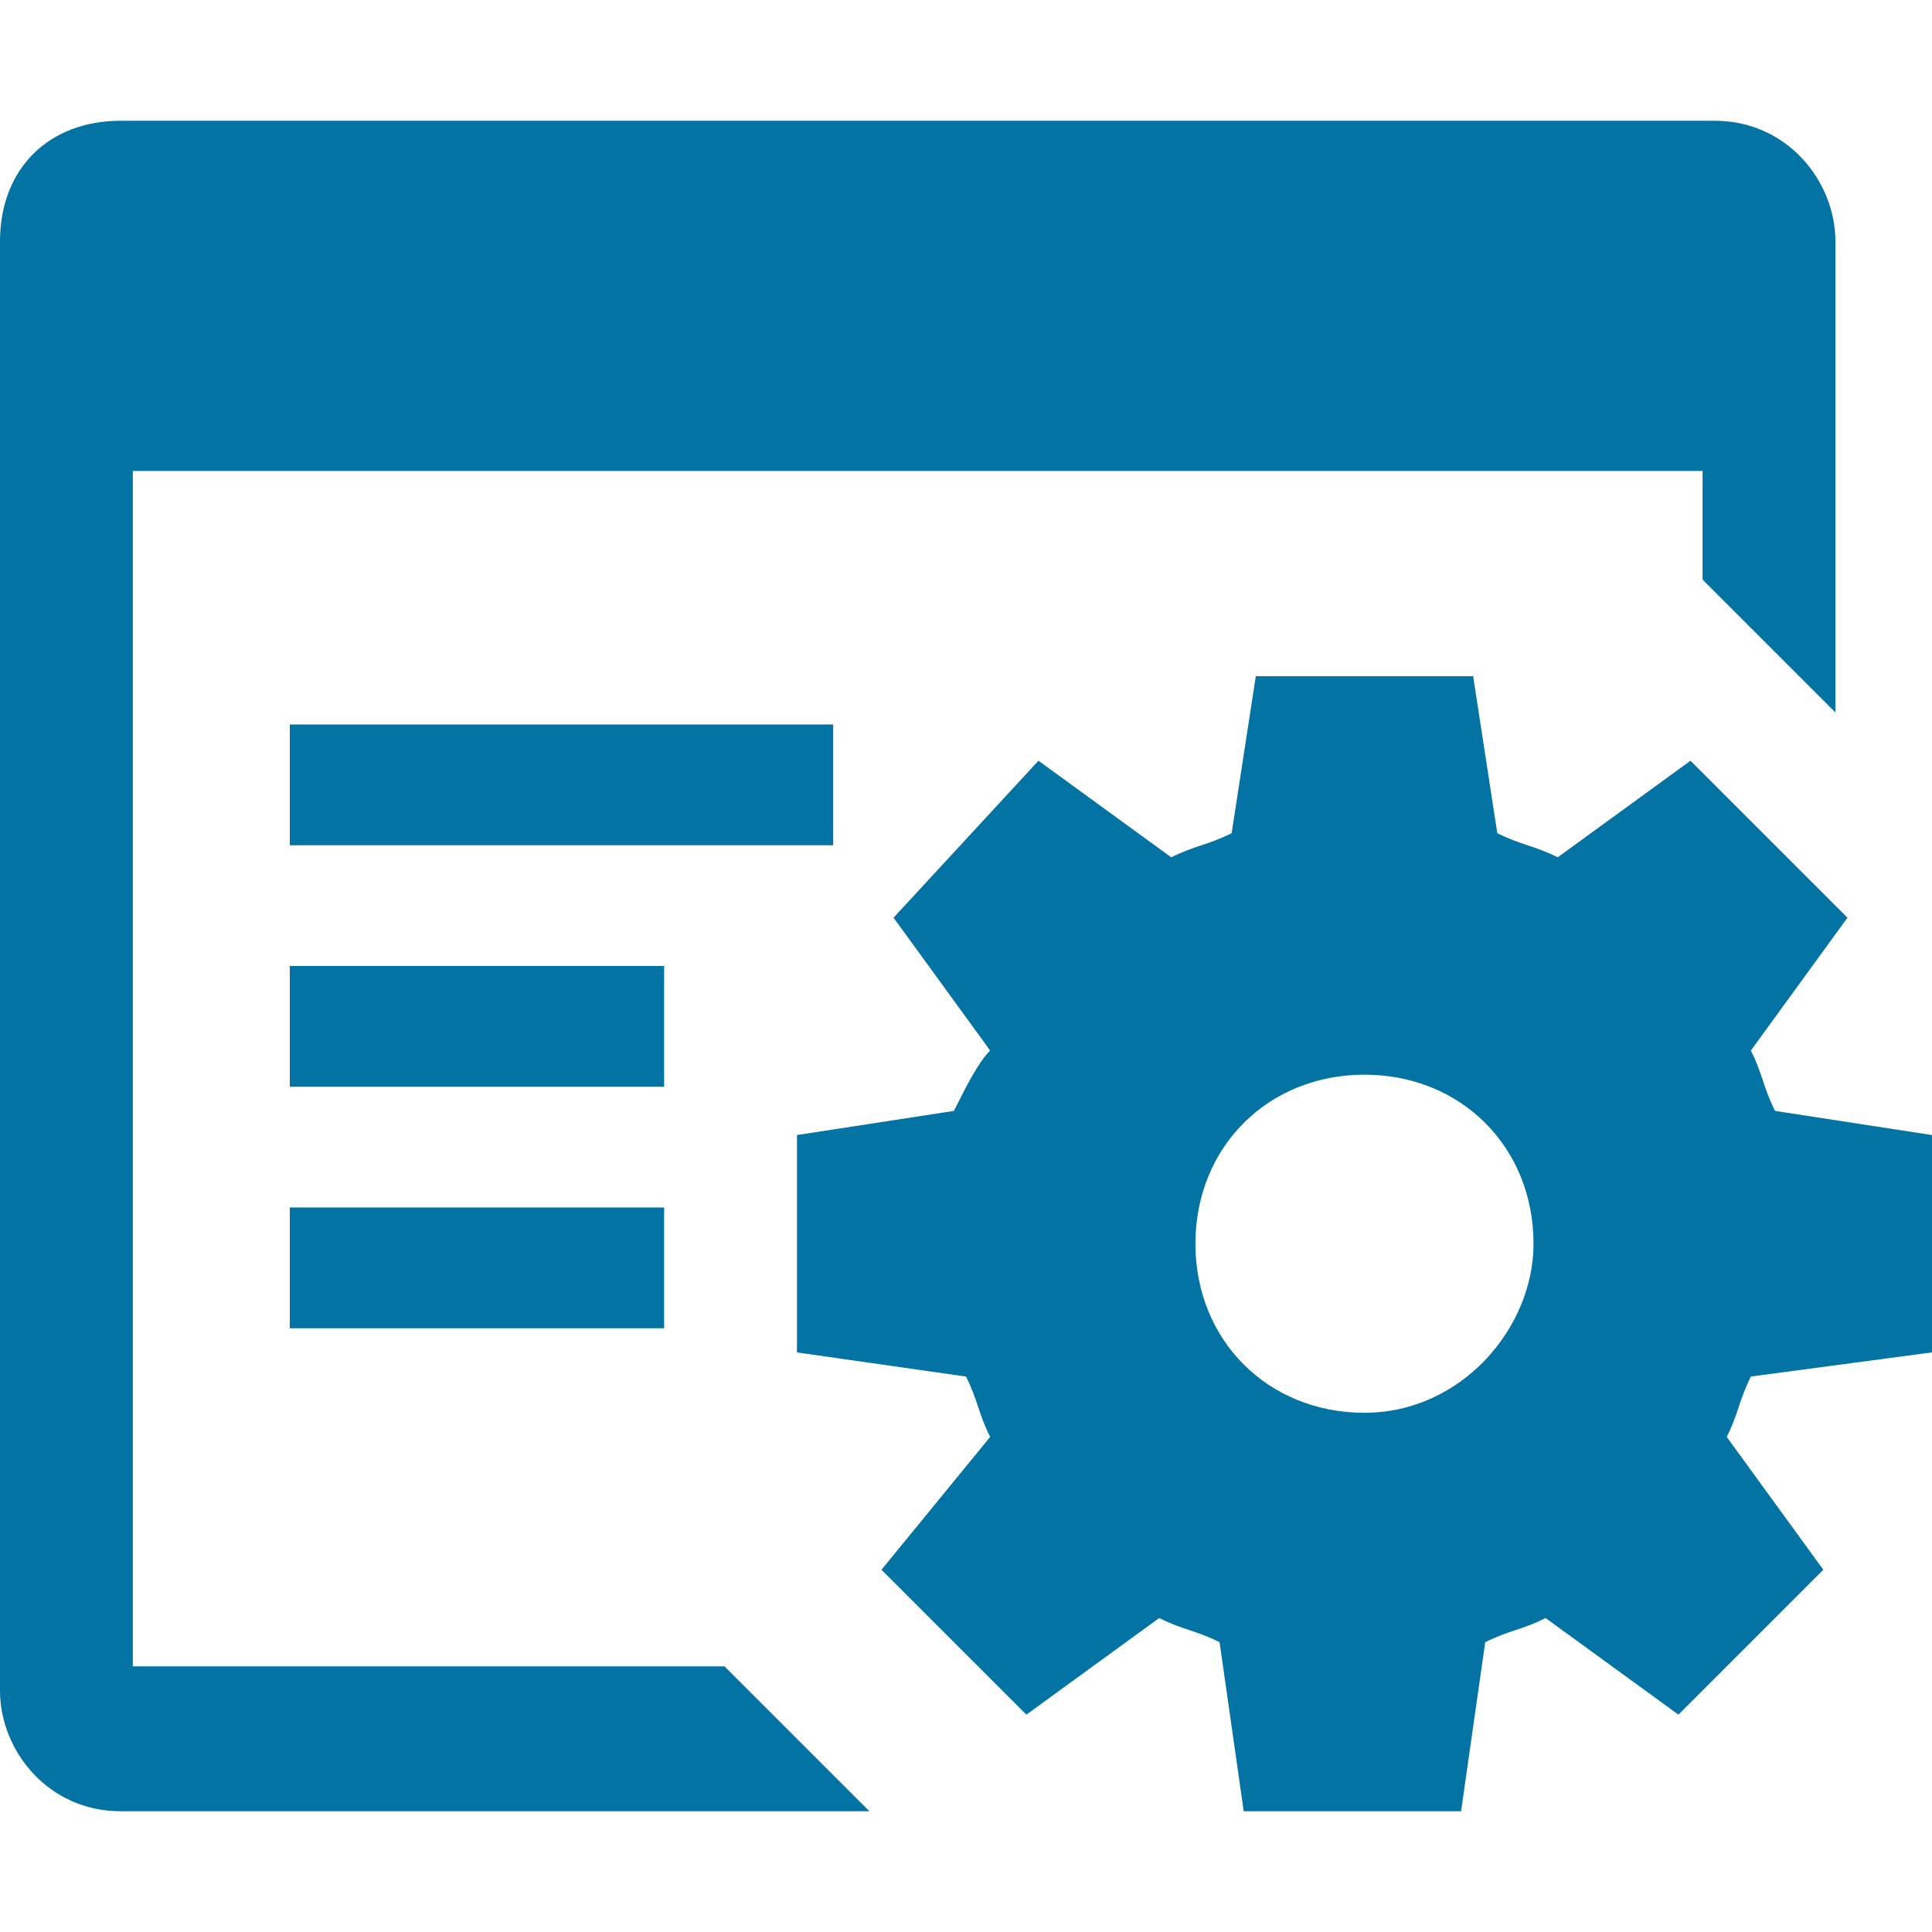
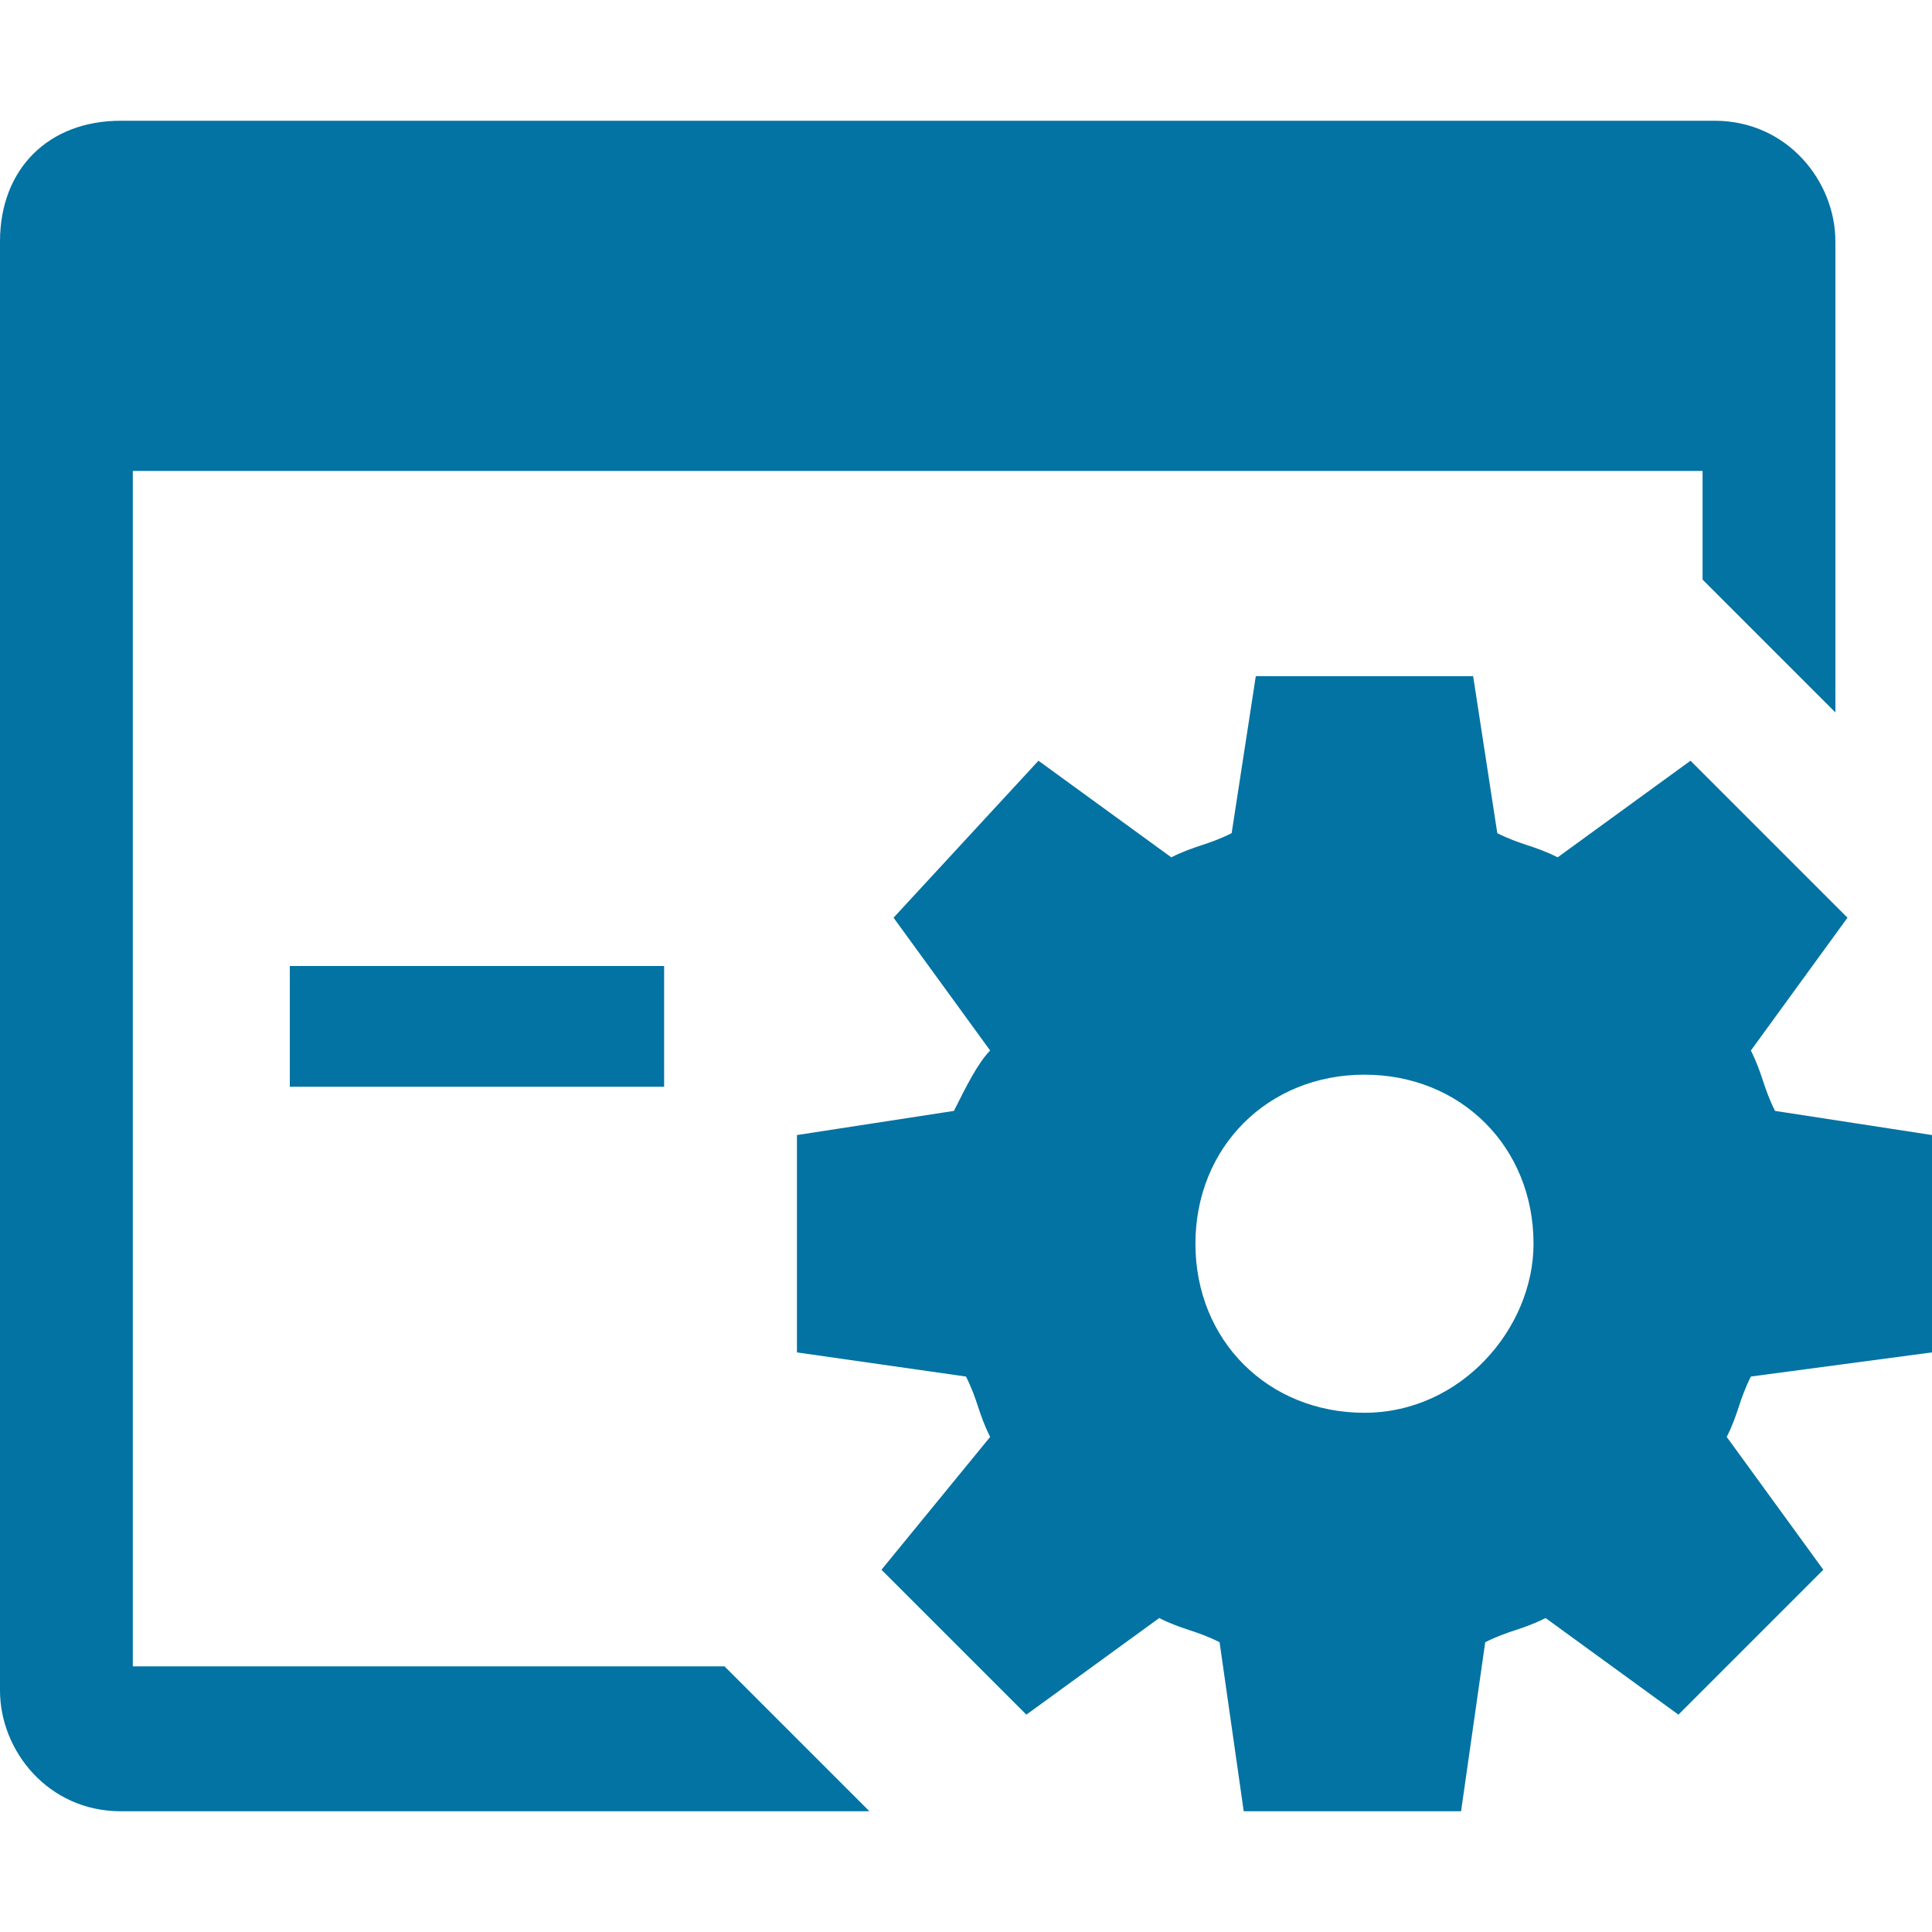
<svg xmlns="http://www.w3.org/2000/svg" version="1.1" id="Layer_1" x="0px" y="0px" viewBox="0 0 16 16" style="enable-background:new 0 0 16 16;" xml:space="preserve">
  <style type="text/css">
	.st0{fill:#0273A2;}
</style>
  <g>
    <path class="st0" d="M16,11.2V9.4l-1.3-0.2c-0.1-0.2-0.1-0.3-0.2-0.5l0.8-1.1L14,6.3l-1.1,0.8C12.7,7,12.6,7,12.4,6.9l-0.2-1.3   h-1.8l-0.2,1.3C10,7,9.9,7,9.7,7.1L8.6,6.3L7.4,7.6l0.8,1.1C8.1,8.8,8,9,7.9,9.2L6.6,9.4v1.8l1.4,0.2c0.1,0.2,0.1,0.3,0.2,0.5   L7.3,13l1.2,1.2l1.1-0.8c0.2,0.1,0.3,0.1,0.5,0.2l0.2,1.4h1.8l0.2-1.4c0.2-0.1,0.3-0.1,0.5-0.2l1.1,0.8l1.2-1.2l-0.8-1.1   c0.1-0.2,0.1-0.3,0.2-0.5L16,11.2z M11.3,11.7c-0.8,0-1.4-0.6-1.4-1.4c0-0.8,0.6-1.4,1.4-1.4c0.8,0,1.4,0.6,1.4,1.4   C12.7,11,12.1,11.7,11.3,11.7z" />
    <path class="st0" d="M1.1,3.9h13v0.9l1.1,1.1V2c0-0.5-0.4-1-1-1H1C0.4,1,0,1.4,0,2v12c0,0.5,0.4,1,1,1h6.2L6,13.8H1.1V3.9z" />
-     <path class="st0" d="M2.4,6h4.5v1H2.4V6z" />
    <path class="st0" d="M2.4,8h3.1v1H2.4L2.4,8L2.4,8z" />
-     <path class="st0" d="M2.4,10h3.1v1H2.4L2.4,10L2.4,10z" />
  </g>
</svg>